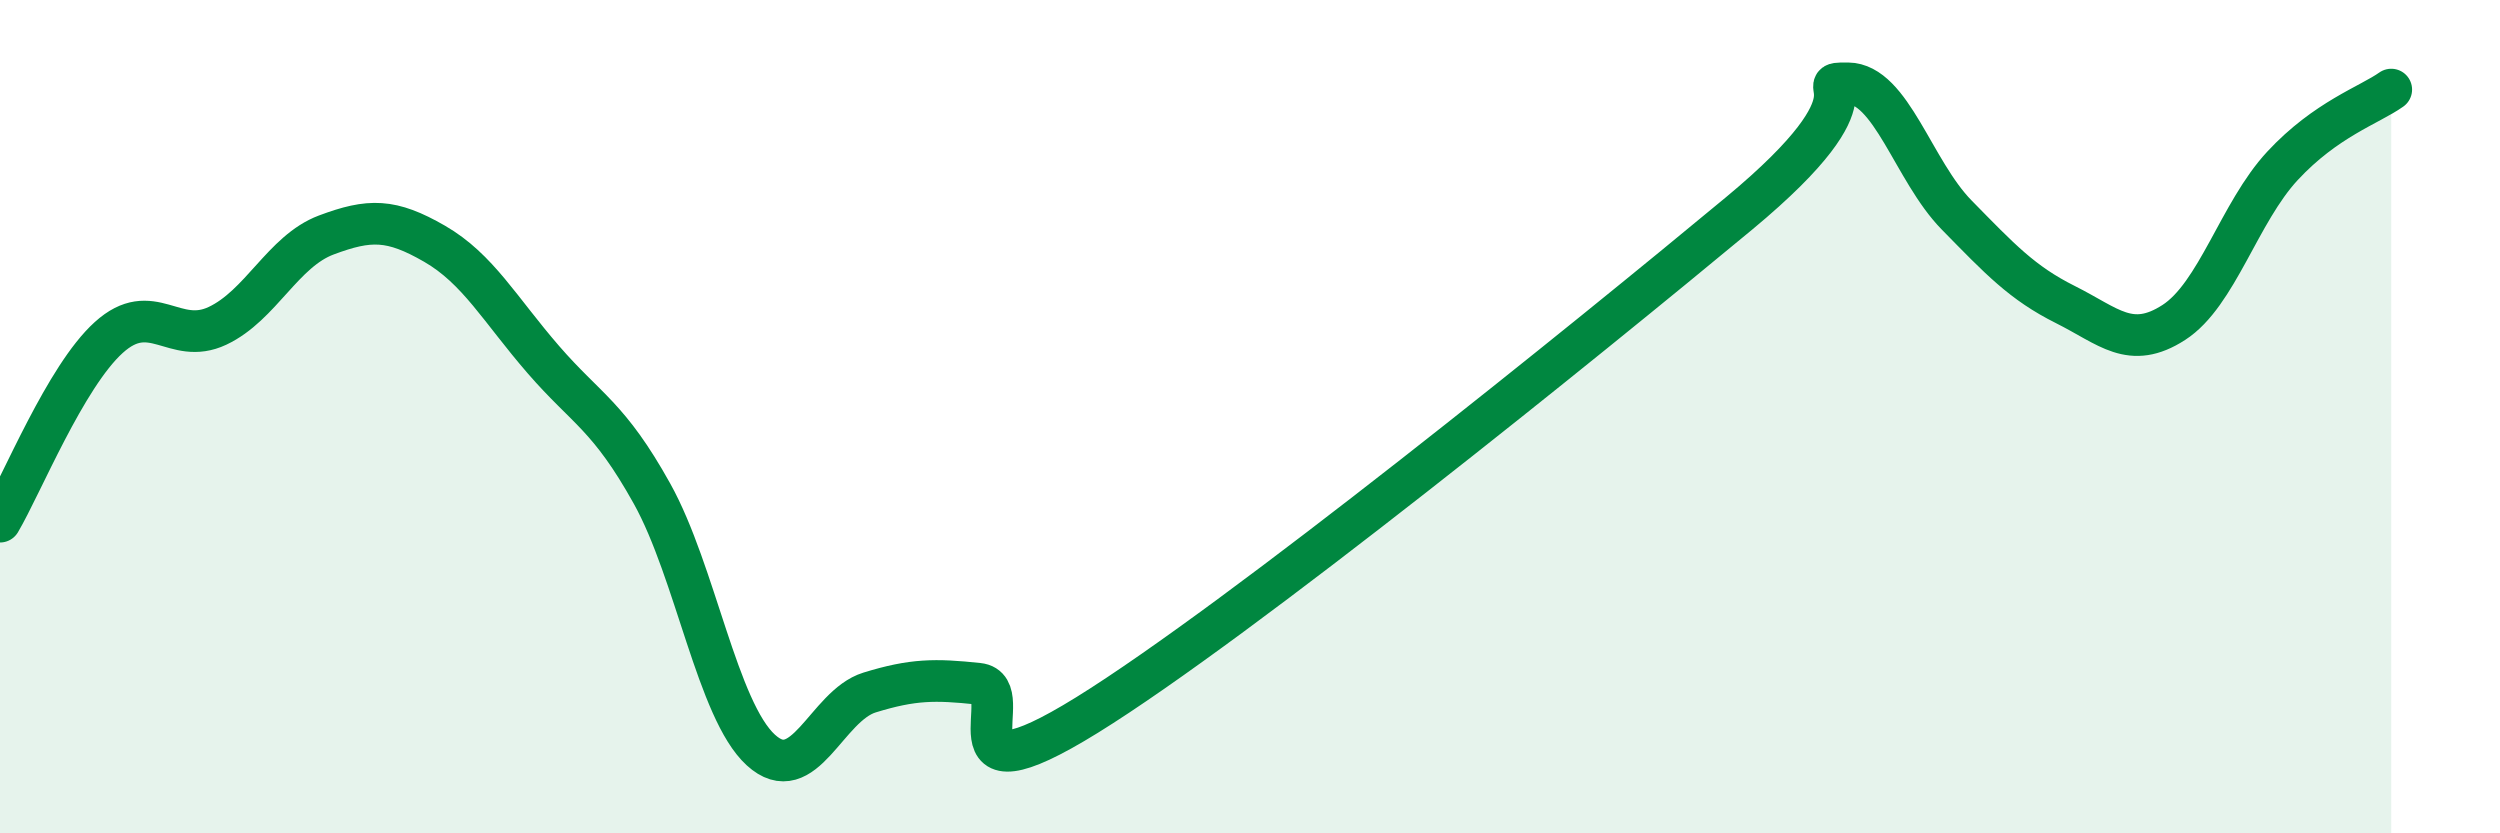
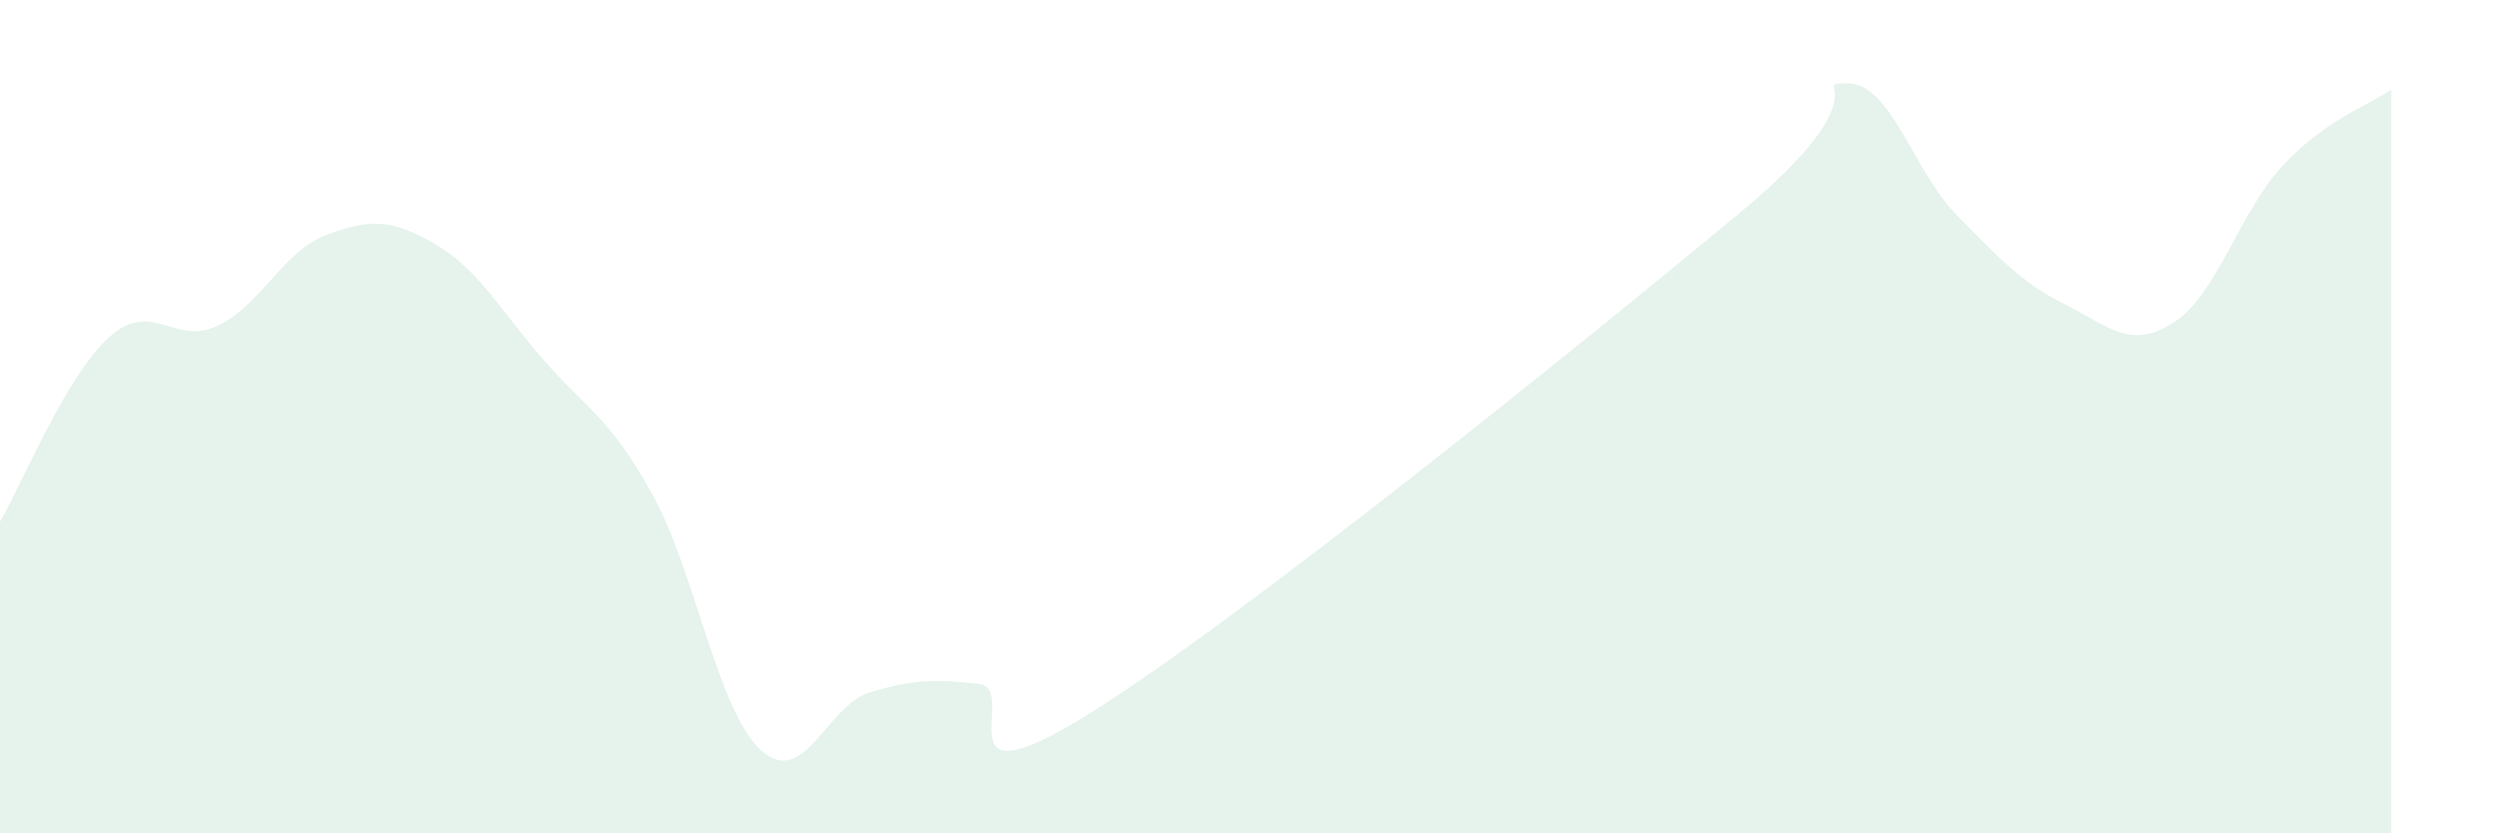
<svg xmlns="http://www.w3.org/2000/svg" width="60" height="20" viewBox="0 0 60 20">
  <path d="M 0,12.52 C 0.52,11.64 1.57,9.04 2.61,8.1 C 3.65,7.16 4.18,8.31 5.22,7.82 C 6.26,7.33 6.79,6.03 7.83,5.64 C 8.87,5.25 9.39,5.25 10.43,5.85 C 11.47,6.45 12,7.43 13.04,8.63 C 14.08,9.83 14.61,9.98 15.65,11.85 C 16.69,13.72 17.22,17.05 18.26,18 C 19.3,18.95 19.83,16.94 20.87,16.62 C 21.91,16.3 22.44,16.3 23.48,16.41 C 24.52,16.52 22.44,19.42 26.09,17.16 C 29.74,14.9 38.09,8.15 41.74,5.12 C 45.39,2.09 43.31,1.99 44.35,2 C 45.39,2.01 45.92,4.1 46.96,5.16 C 48,6.22 48.53,6.79 49.57,7.31 C 50.61,7.83 51.13,8.41 52.17,7.74 C 53.21,7.07 53.74,5.1 54.78,3.98 C 55.82,2.86 56.87,2.52 57.39,2.15L57.39 20L0 20Z" fill="#008740" opacity="0.1" stroke-linecap="round" stroke-linejoin="round" />
-   <path d="M 0,12.52 C 0.52,11.64 1.57,9.04 2.61,8.1 C 3.65,7.16 4.18,8.31 5.22,7.82 C 6.26,7.33 6.79,6.03 7.83,5.64 C 8.87,5.25 9.39,5.25 10.43,5.85 C 11.47,6.45 12,7.43 13.04,8.63 C 14.08,9.83 14.61,9.98 15.65,11.85 C 16.69,13.72 17.22,17.05 18.26,18 C 19.3,18.95 19.83,16.94 20.87,16.62 C 21.91,16.3 22.44,16.3 23.48,16.41 C 24.52,16.52 22.44,19.42 26.09,17.16 C 29.74,14.9 38.09,8.15 41.74,5.12 C 45.39,2.09 43.31,1.99 44.35,2 C 45.39,2.01 45.92,4.1 46.96,5.16 C 48,6.22 48.53,6.79 49.57,7.31 C 50.61,7.83 51.13,8.41 52.17,7.74 C 53.21,7.07 53.74,5.1 54.78,3.98 C 55.82,2.86 56.87,2.52 57.39,2.15" stroke="#008740" stroke-width="1" fill="none" stroke-linecap="round" stroke-linejoin="round" />
</svg>